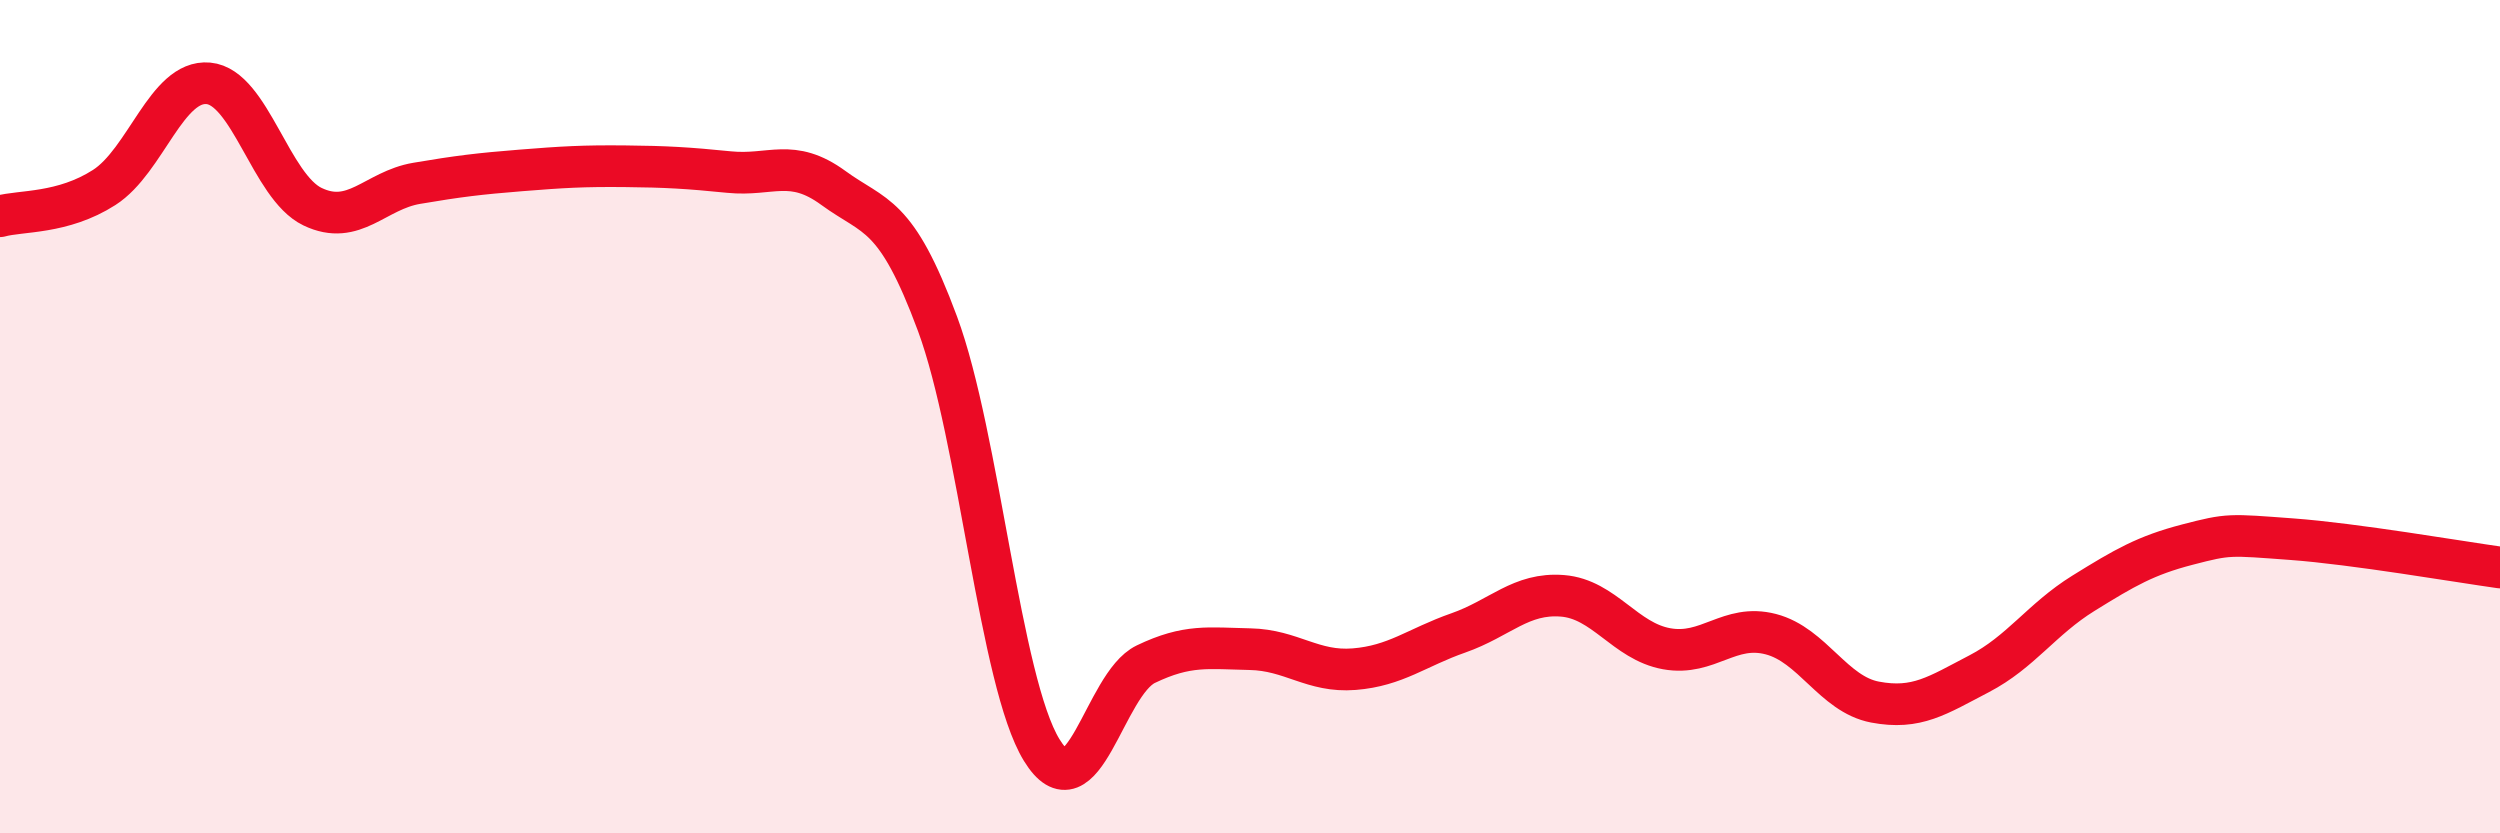
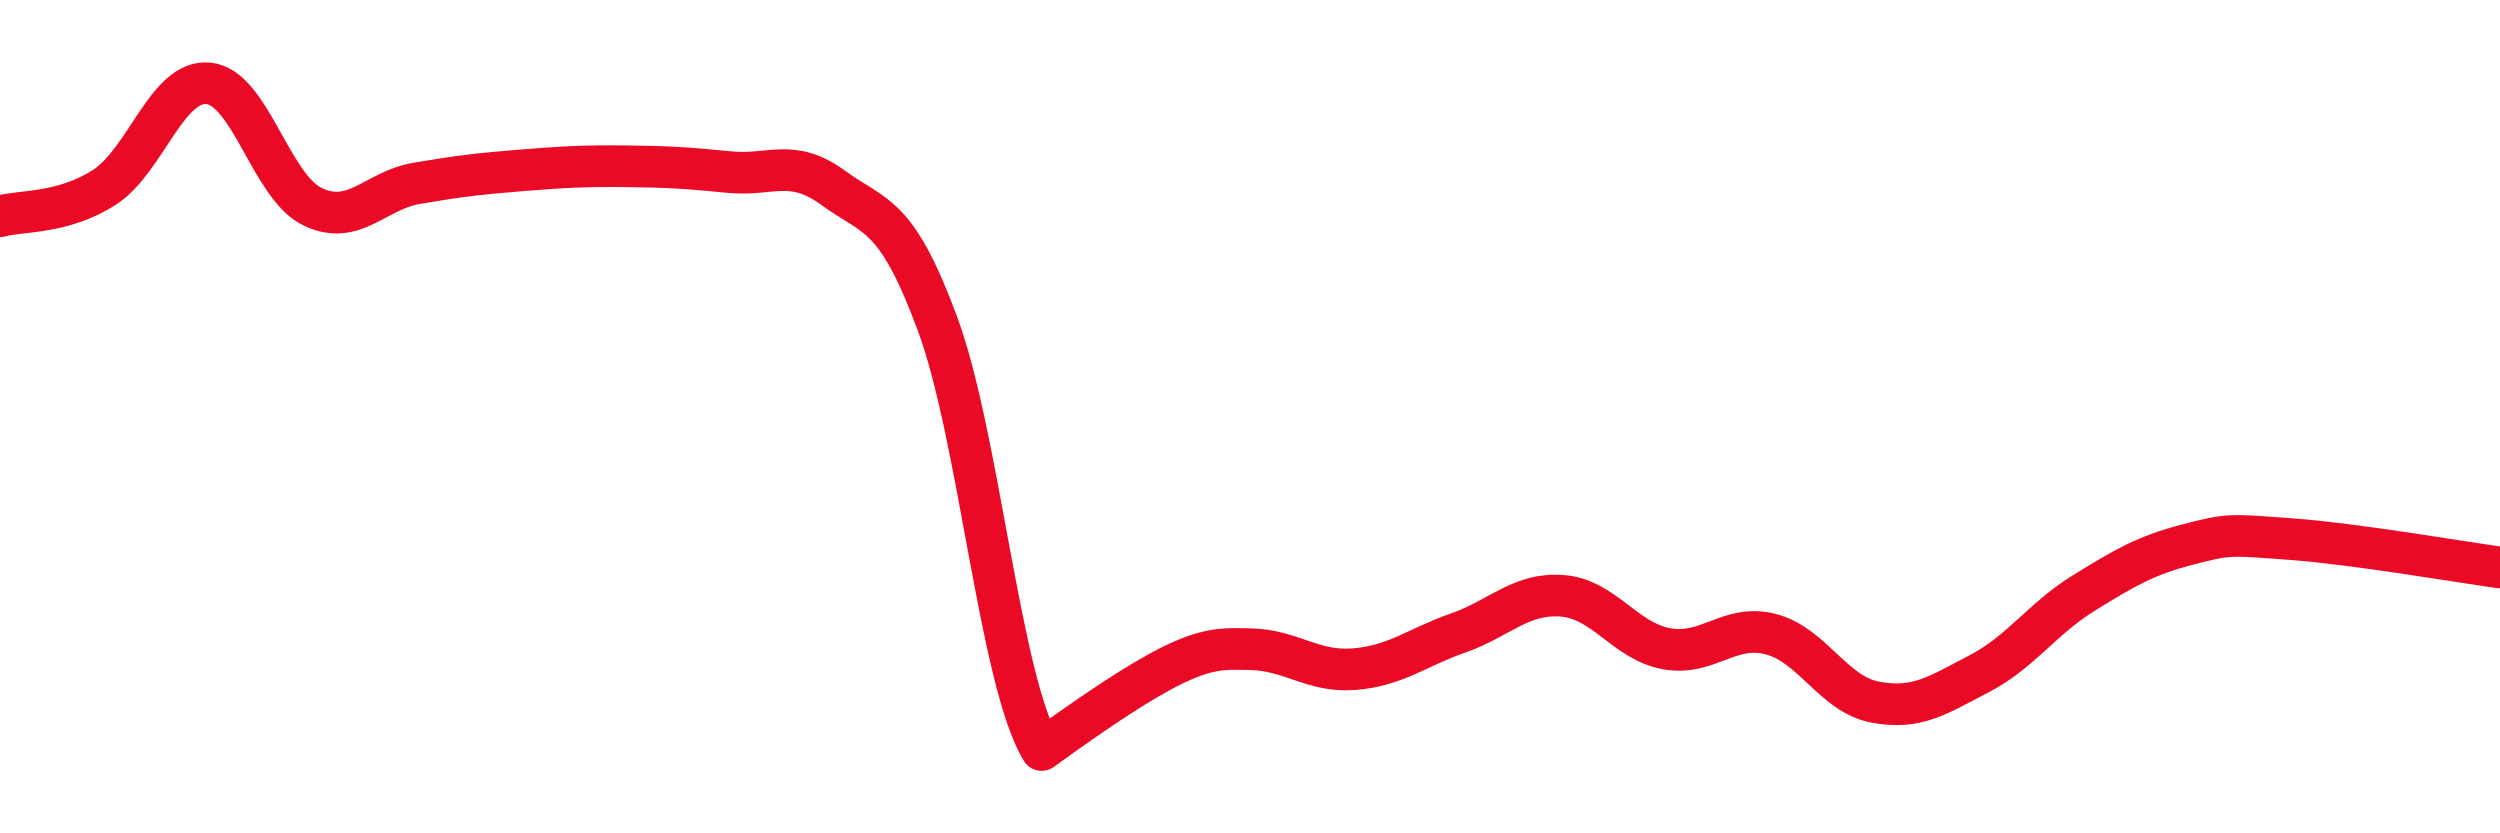
<svg xmlns="http://www.w3.org/2000/svg" width="60" height="20" viewBox="0 0 60 20">
-   <path d="M 0,5.19 C 0.5,5.05 1.5,5.14 2.5,4.5 C 3.5,3.86 4,1.91 5,2 C 6,2.09 6.5,4.48 7.5,4.96 C 8.5,5.44 9,4.57 10,4.4 C 11,4.23 11.5,4.17 12.5,4.09 C 13.5,4.01 14,3.98 15,3.99 C 16,4 16.5,4.03 17.5,4.13 C 18.5,4.23 19,3.78 20,4.51 C 21,5.24 21.5,5.07 22.5,7.77 C 23.5,10.47 24,16.37 25,18 C 26,19.63 26.5,16.42 27.5,15.94 C 28.5,15.46 29,15.56 30,15.58 C 31,15.6 31.5,16.14 32.5,16.06 C 33.5,15.98 34,15.54 35,15.19 C 36,14.84 36.5,14.22 37.5,14.3 C 38.5,14.38 39,15.39 40,15.57 C 41,15.75 41.5,14.96 42.5,15.22 C 43.5,15.48 44,16.66 45,16.85 C 46,17.04 46.5,16.69 47.5,16.17 C 48.5,15.65 49,14.86 50,14.24 C 51,13.62 51.5,13.33 52.5,13.07 C 53.5,12.81 53.5,12.83 55,12.94 C 56.5,13.05 59,13.48 60,13.62L60 20L0 20Z" fill="#EB0A25" opacity="0.1" stroke-linecap="round" stroke-linejoin="round" />
-   <path d="M 0,5.19 C 0.5,5.05 1.5,5.14 2.5,4.5 C 3.5,3.86 4,1.91 5,2 C 6,2.09 6.5,4.48 7.5,4.96 C 8.5,5.44 9,4.57 10,4.4 C 11,4.23 11.5,4.17 12.5,4.09 C 13.5,4.01 14,3.98 15,3.99 C 16,4 16.5,4.03 17.5,4.13 C 18.5,4.23 19,3.78 20,4.51 C 21,5.24 21.5,5.07 22.5,7.77 C 23.5,10.47 24,16.37 25,18 C 26,19.63 26.5,16.42 27.5,15.94 C 28.5,15.46 29,15.56 30,15.58 C 31,15.6 31.5,16.14 32.5,16.06 C 33.5,15.98 34,15.54 35,15.19 C 36,14.84 36.5,14.22 37.5,14.3 C 38.5,14.38 39,15.39 40,15.57 C 41,15.75 41.5,14.96 42.5,15.22 C 43.5,15.48 44,16.66 45,16.85 C 46,17.04 46.5,16.69 47.5,16.17 C 48.5,15.65 49,14.86 50,14.24 C 51,13.62 51.5,13.33 52.5,13.07 C 53.5,12.81 53.5,12.83 55,12.94 C 56.5,13.05 59,13.48 60,13.62" stroke="#EB0A25" stroke-width="1" fill="none" stroke-linecap="round" stroke-linejoin="round" />
+   <path d="M 0,5.19 C 0.5,5.05 1.5,5.14 2.5,4.5 C 3.5,3.86 4,1.91 5,2 C 6,2.09 6.5,4.48 7.5,4.96 C 8.5,5.44 9,4.57 10,4.4 C 11,4.23 11.5,4.17 12.5,4.09 C 13.5,4.01 14,3.98 15,3.99 C 16,4 16.5,4.03 17.5,4.13 C 18.5,4.23 19,3.78 20,4.51 C 21,5.24 21.5,5.07 22.5,7.77 C 23.5,10.47 24,16.37 25,18 C 28.5,15.46 29,15.56 30,15.58 C 31,15.6 31.5,16.14 32.5,16.06 C 33.5,15.98 34,15.54 35,15.19 C 36,14.84 36.5,14.22 37.5,14.3 C 38.5,14.38 39,15.39 40,15.57 C 41,15.75 41.5,14.96 42.5,15.22 C 43.5,15.48 44,16.66 45,16.85 C 46,17.04 46.5,16.69 47.5,16.17 C 48.5,15.65 49,14.86 50,14.24 C 51,13.62 51.5,13.33 52.5,13.07 C 53.5,12.81 53.5,12.83 55,12.94 C 56.5,13.05 59,13.48 60,13.62" stroke="#EB0A25" stroke-width="1" fill="none" stroke-linecap="round" stroke-linejoin="round" />
</svg>